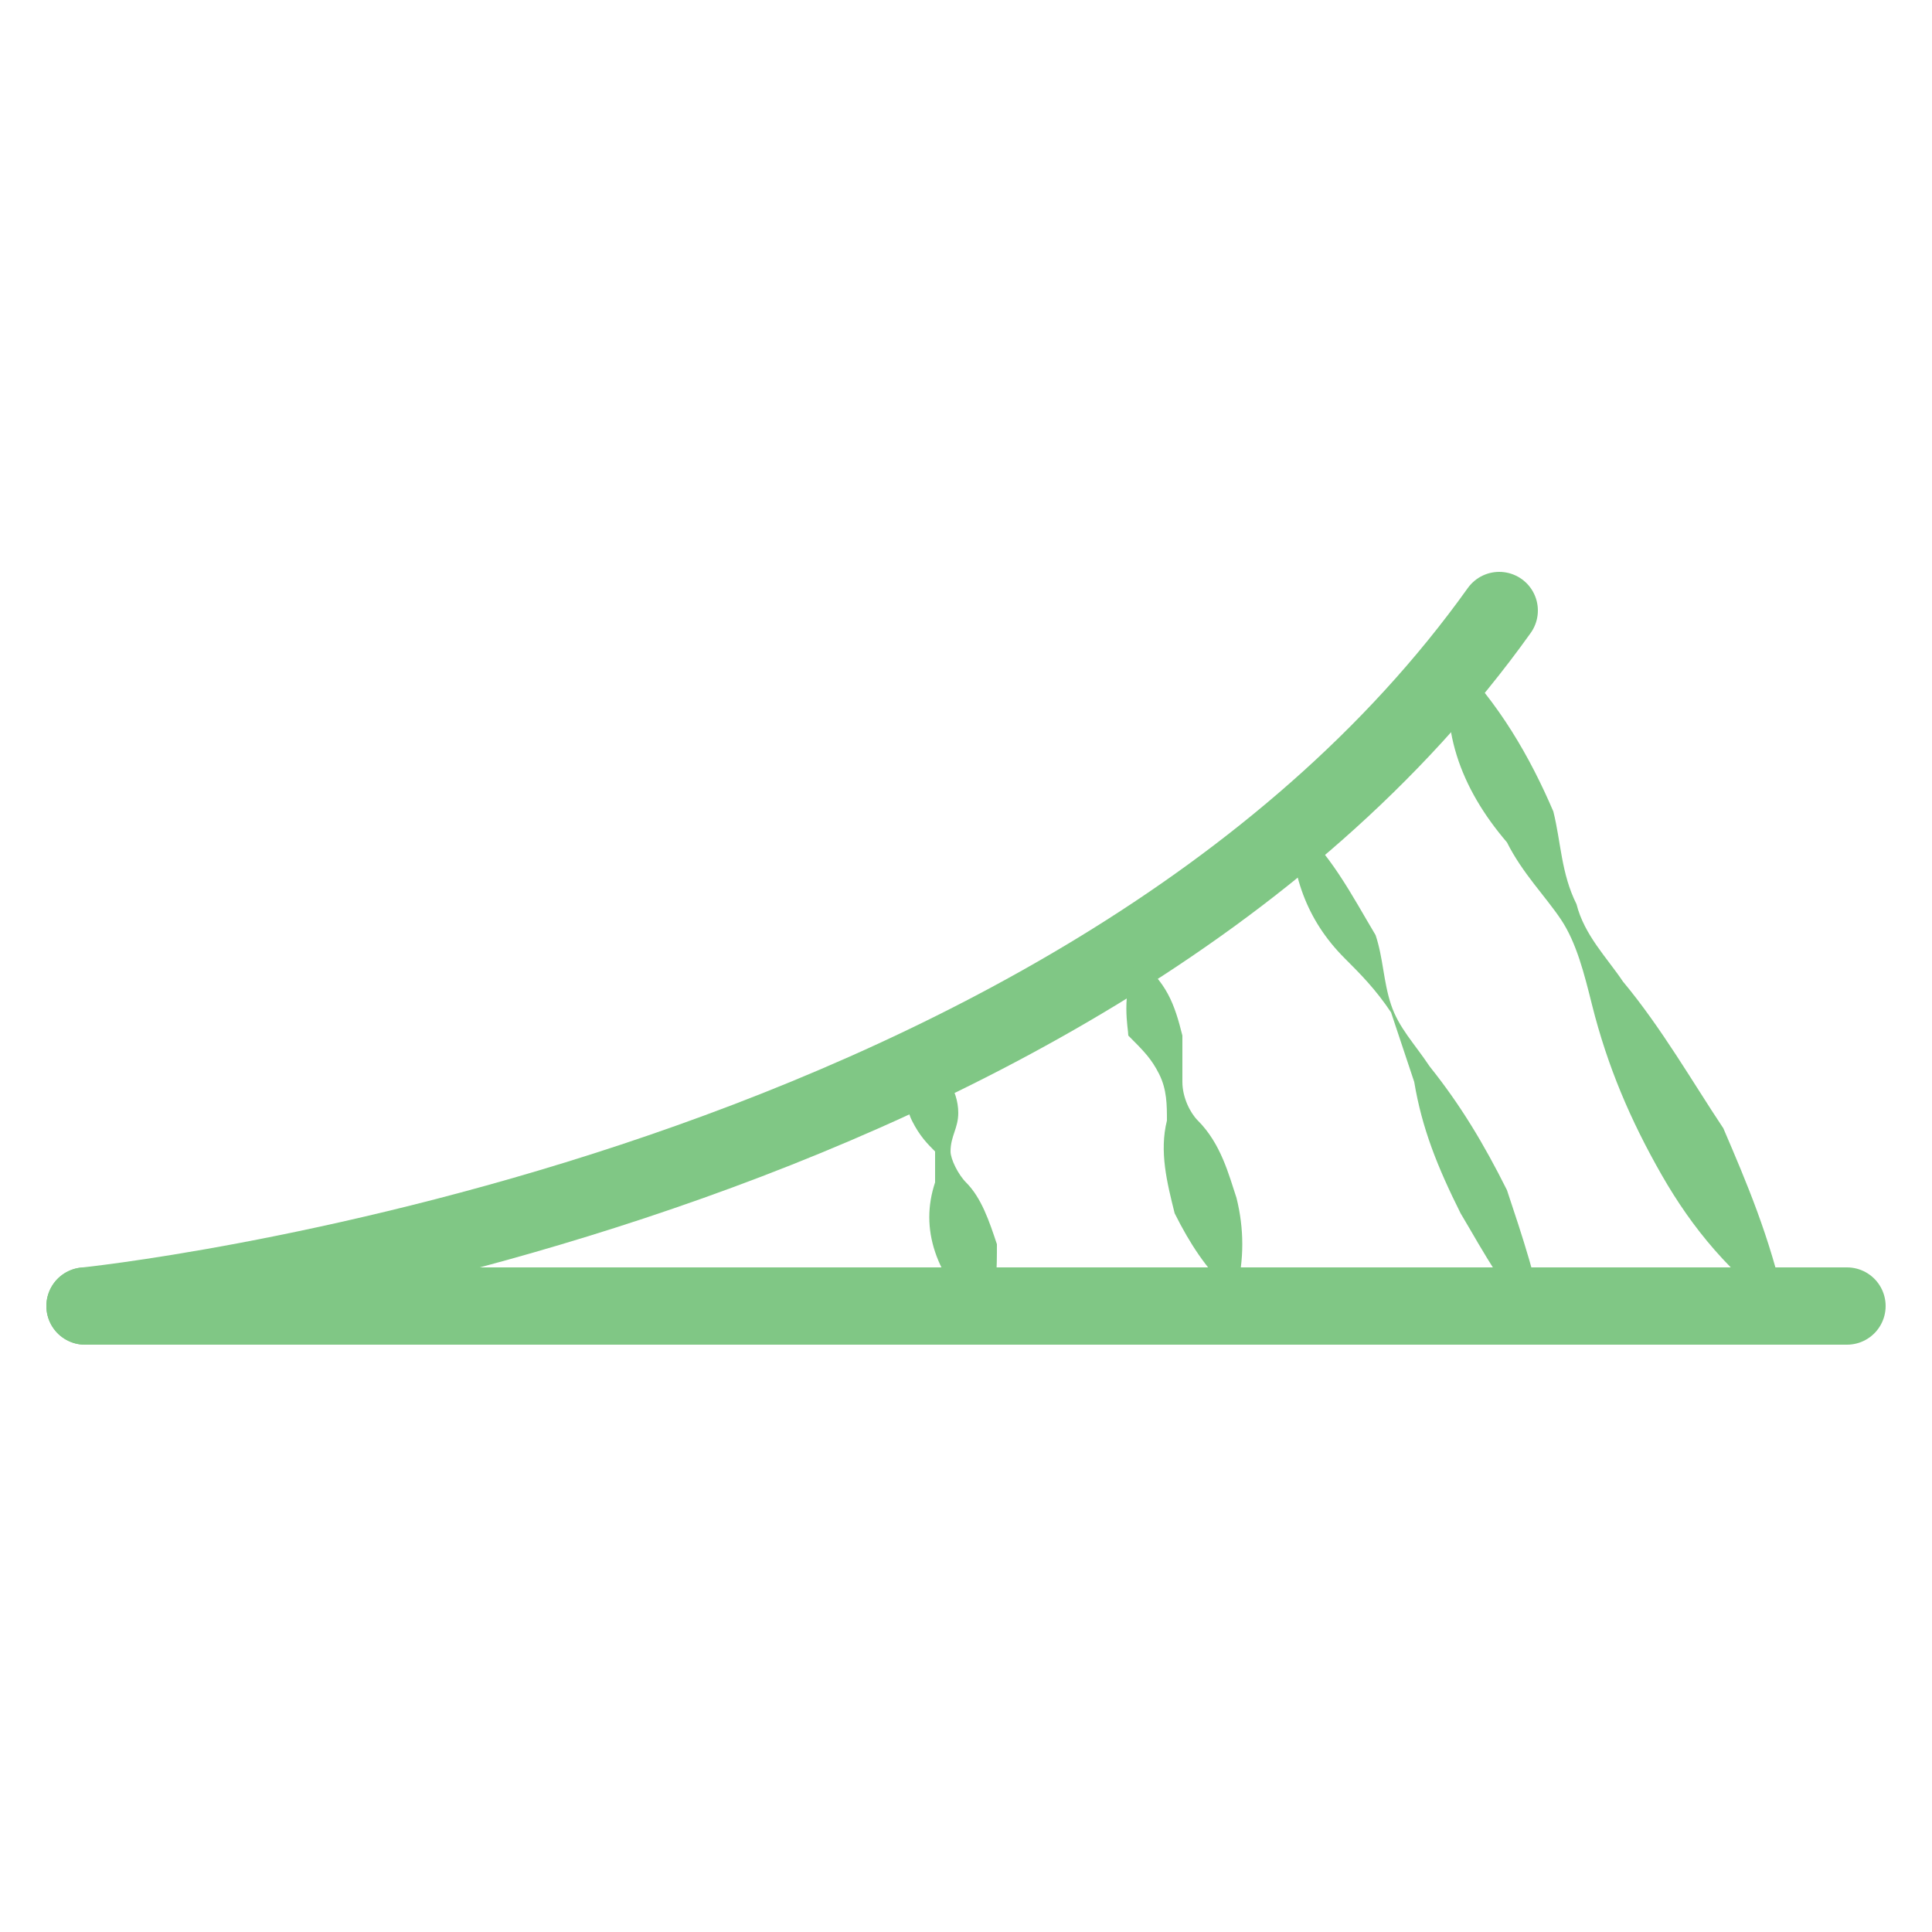
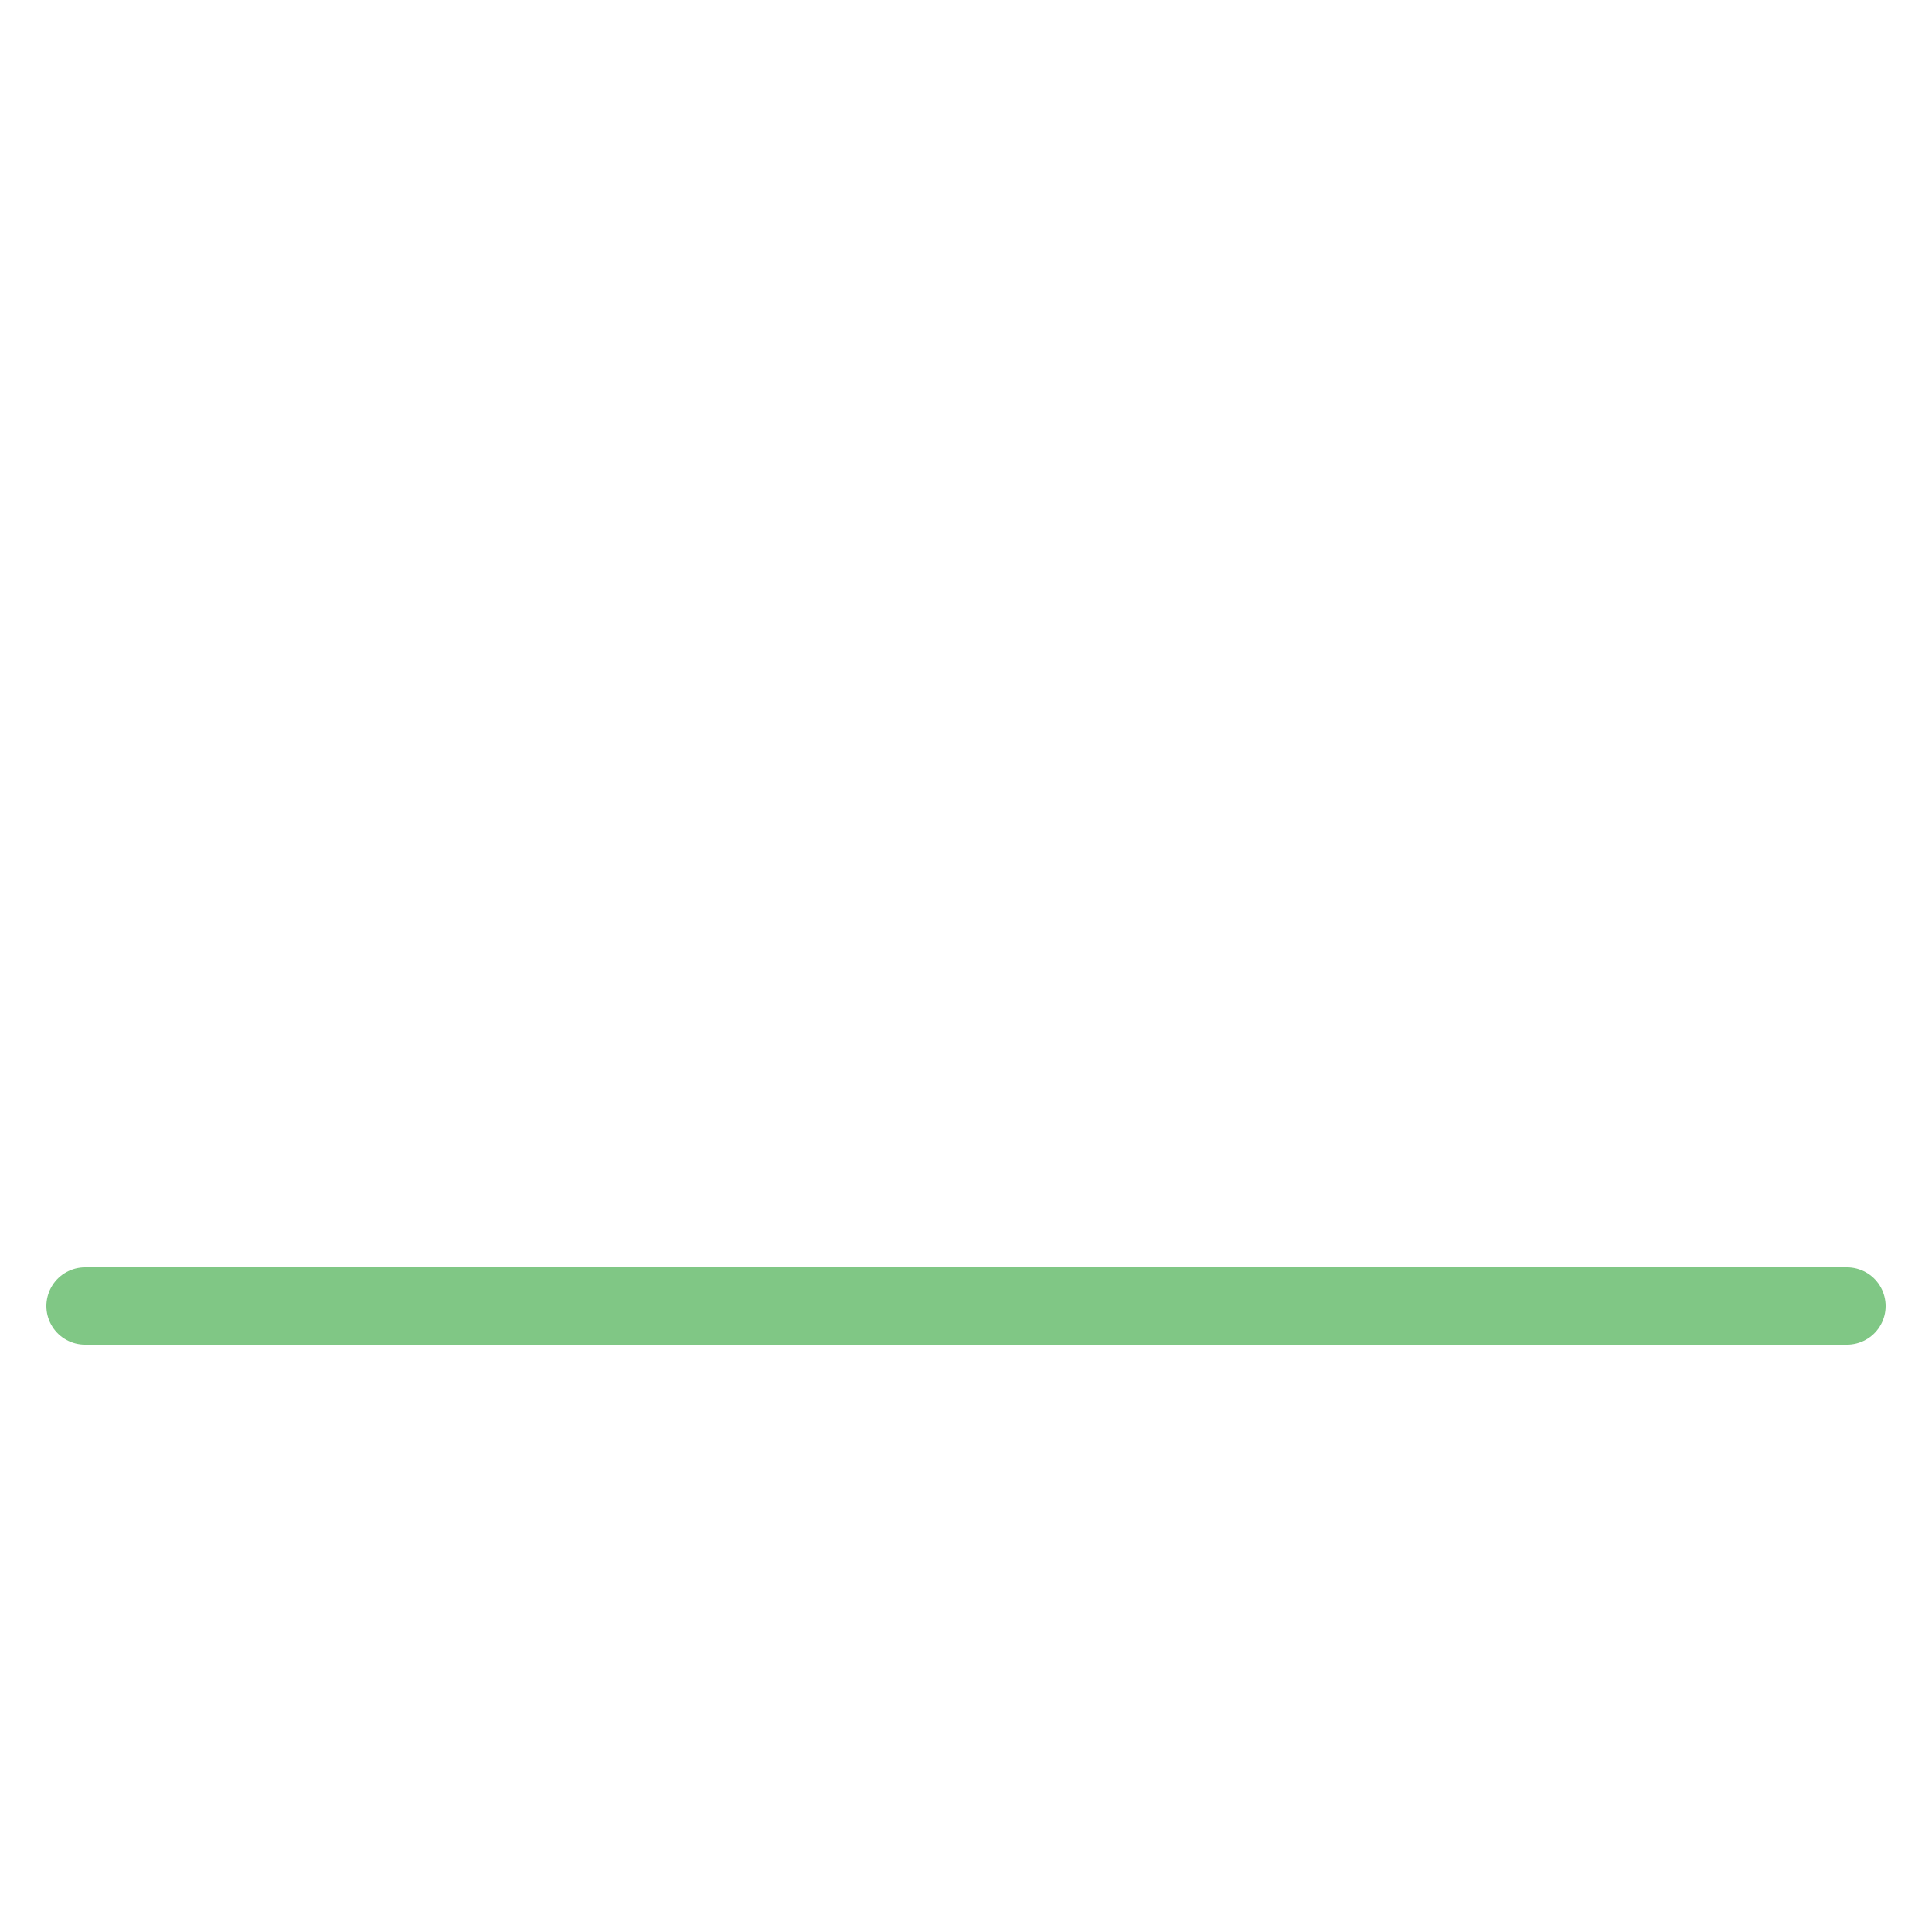
<svg xmlns="http://www.w3.org/2000/svg" version="1.1" id="Layer_1" x="0px" y="0px" width="25px" height="25px" viewBox="0 0 25 25" style="enable-background:new 0 0 25 25;" xml:space="preserve">
  <style type="text/css">
	.st0{fill:none;stroke:#80C785;stroke-linecap:round;stroke-miterlimit:10;}
	.st1{fill:#80C785;}
</style>
  <g>
-     <path class="st0" d="M1.1,16.9c0,0,12.8-1.3,18.3-9" />
    <line class="st0" x1="1.1" y1="16.9" x2="23.9" y2="16.9" />
    <g>
-       <path class="st1" d="M18.8,8.5c0.6,0.6,1,1.3,1.3,2c0.1,0.4,0.1,0.8,0.3,1.2c0.1,0.4,0.4,0.7,0.6,1c0.5,0.6,0.9,1.3,1.3,1.9    c0.3,0.7,0.6,1.4,0.8,2.3c0,0,0,0.1,0,0.1c0,0,0,0,0,0c-0.7-0.5-1.2-1.1-1.6-1.8c-0.4-0.7-0.7-1.4-0.9-2.2    c-0.1-0.4-0.2-0.8-0.4-1.1c-0.2-0.3-0.5-0.6-0.7-1C18.9,10.2,18.6,9.4,18.8,8.5C18.7,8.5,18.7,8.5,18.8,8.5    C18.7,8.5,18.7,8.5,18.8,8.5z" />
-     </g>
+       </g>
    <g>
-       <path class="st1" d="M16.7,10.6c0.5,0.4,0.8,1,1.1,1.5c0.1,0.3,0.1,0.6,0.2,0.9c0.1,0.3,0.3,0.5,0.5,0.8c0.4,0.5,0.7,1,1,1.6    c0.2,0.6,0.4,1.2,0.5,1.8c0,0,0,0,0,0c0,0,0,0,0,0c-0.5-0.4-0.8-1-1.1-1.5c-0.3-0.6-0.5-1.1-0.6-1.7c-0.1-0.3-0.2-0.6-0.3-0.9    c-0.2-0.3-0.4-0.5-0.6-0.7C16.9,11.9,16.7,11.3,16.7,10.6C16.6,10.6,16.6,10.6,16.7,10.6C16.7,10.6,16.7,10.6,16.7,10.6z" />
-     </g>
+       </g>
    <g>
-       <path class="st1" d="M14.7,12.4c0.4,0.3,0.5,0.6,0.6,1c0,0.2,0,0.4,0,0.6c0,0.2,0.1,0.4,0.2,0.5c0.3,0.3,0.4,0.7,0.5,1    c0.1,0.4,0.1,0.8,0,1.2c0,0,0,0-0.1,0c0,0,0,0,0,0c-0.3-0.3-0.5-0.6-0.7-1c-0.1-0.4-0.2-0.8-0.1-1.2c0-0.2,0-0.4-0.1-0.6    c-0.1-0.2-0.2-0.3-0.4-0.5C14.6,13.3,14.5,12.9,14.7,12.4C14.7,12.4,14.7,12.4,14.7,12.4C14.7,12.4,14.7,12.4,14.7,12.4z" />
-     </g>
+       </g>
    <g>
-       <path class="st1" d="M11.9,13.6c0.3,0.2,0.5,0.5,0.5,0.8c0,0.2-0.1,0.3-0.1,0.5c0,0.1,0.1,0.3,0.2,0.4c0.2,0.2,0.3,0.5,0.4,0.8    c0,0.3,0,0.6-0.1,0.9c0,0,0,0-0.1,0c0,0,0,0,0,0c-0.3-0.2-0.5-0.5-0.6-0.8c-0.1-0.3-0.1-0.6,0-0.9c0-0.2,0-0.3,0-0.4    c-0.1-0.1-0.2-0.2-0.3-0.4C11.7,14.3,11.7,14,11.9,13.6C11.9,13.6,11.9,13.6,11.9,13.6C11.9,13.6,11.9,13.6,11.9,13.6z" />
-     </g>
+       </g>
  </g>
</svg>